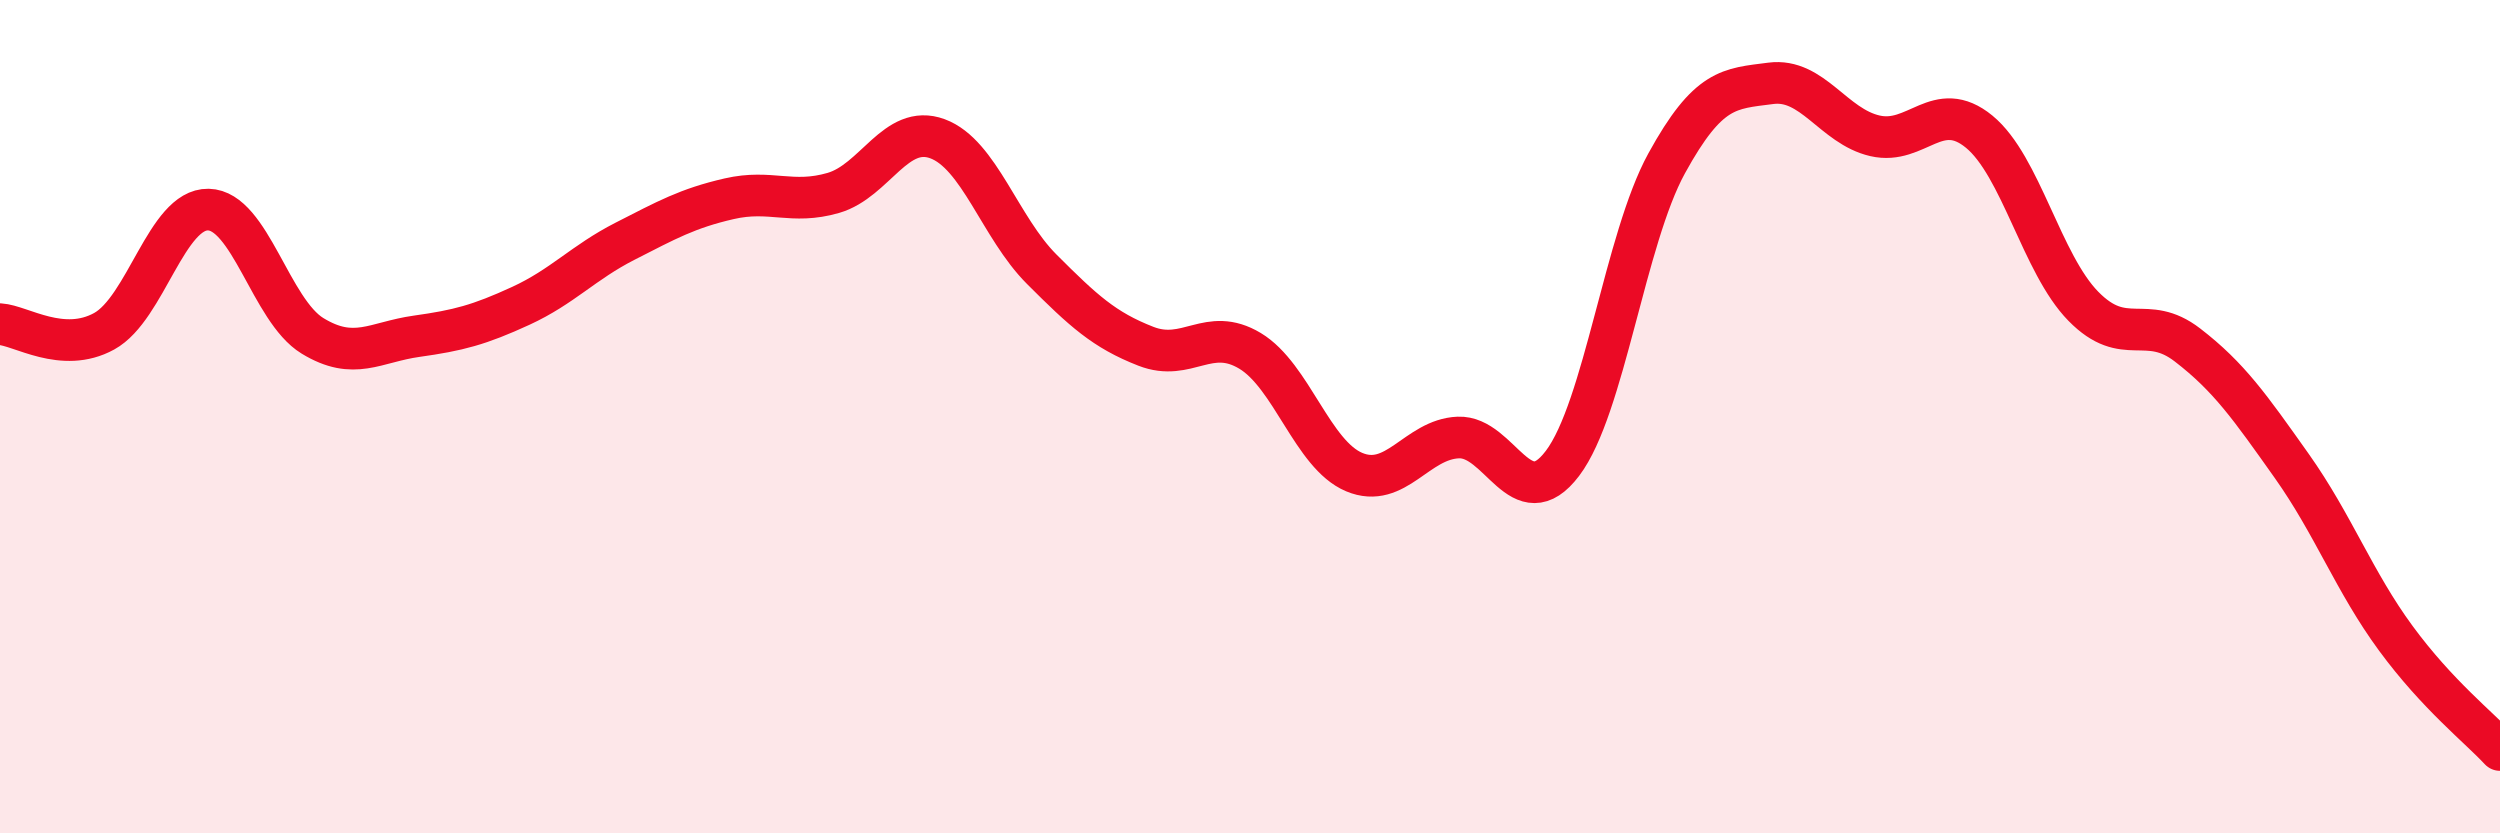
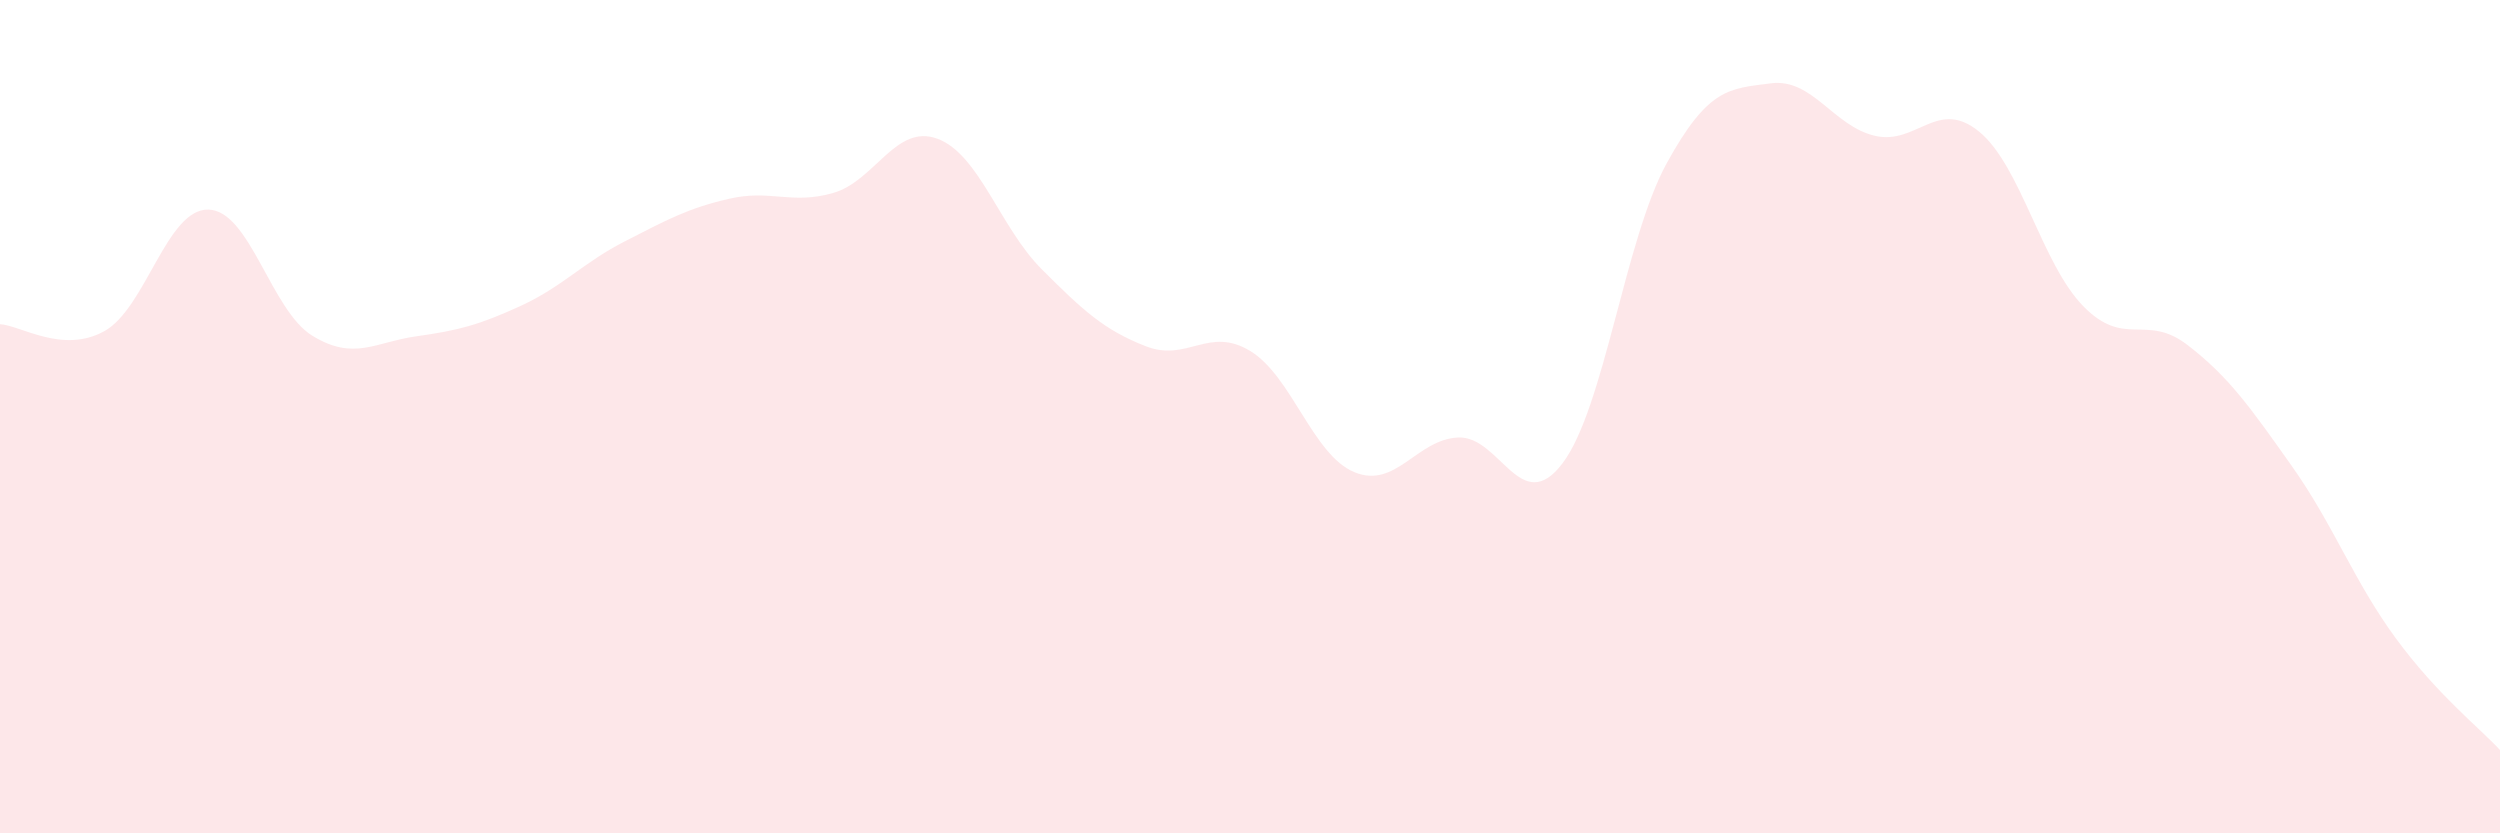
<svg xmlns="http://www.w3.org/2000/svg" width="60" height="20" viewBox="0 0 60 20">
  <path d="M 0,7.78 C 0.5,7.81 1.5,8.5 2.5,7.95 C 3.5,7.4 4,5.01 5,5.03 C 6,5.05 6.5,7.45 7.5,8.06 C 8.5,8.67 9,8.21 10,8.07 C 11,7.93 11.5,7.8 12.5,7.34 C 13.5,6.88 14,6.3 15,5.79 C 16,5.28 16.5,5 17.5,4.77 C 18.5,4.54 19,4.92 20,4.63 C 21,4.34 21.5,2.96 22.5,3.33 C 23.5,3.7 24,5.46 25,6.46 C 26,7.46 26.5,7.92 27.5,8.31 C 28.5,8.7 29,7.82 30,8.42 C 31,9.02 31.5,10.91 32.5,11.33 C 33.5,11.75 34,10.54 35,10.5 C 36,10.46 36.5,12.44 37.5,11.12 C 38.5,9.8 39,5.74 40,3.92 C 41,2.1 41.5,2.13 42.5,2 C 43.5,1.87 44,3.03 45,3.26 C 46,3.49 46.5,2.34 47.5,3.16 C 48.5,3.98 49,6.33 50,7.35 C 51,8.37 51.5,7.51 52.5,8.28 C 53.5,9.05 54,9.77 55,11.18 C 56,12.59 56.5,13.96 57.5,15.32 C 58.5,16.68 59.5,17.46 60,18L60 20L0 20Z" fill="#EB0A25" opacity="0.1" stroke-linecap="round" stroke-linejoin="round" />
-   <path d="M 0,7.78 C 0.5,7.81 1.5,8.5 2.5,7.95 C 3.5,7.4 4,5.01 5,5.03 C 6,5.05 6.5,7.45 7.5,8.06 C 8.5,8.67 9,8.21 10,8.07 C 11,7.93 11.5,7.8 12.5,7.34 C 13.5,6.88 14,6.3 15,5.79 C 16,5.28 16.5,5 17.5,4.77 C 18.5,4.54 19,4.92 20,4.63 C 21,4.34 21.5,2.96 22.5,3.33 C 23.5,3.7 24,5.46 25,6.46 C 26,7.46 26.5,7.92 27.5,8.31 C 28.5,8.7 29,7.82 30,8.42 C 31,9.02 31.5,10.91 32.5,11.33 C 33.5,11.75 34,10.54 35,10.5 C 36,10.46 36.5,12.44 37.5,11.12 C 38.5,9.8 39,5.74 40,3.92 C 41,2.1 41.5,2.13 42.5,2 C 43.5,1.87 44,3.03 45,3.26 C 46,3.49 46.5,2.34 47.5,3.16 C 48.5,3.98 49,6.33 50,7.35 C 51,8.37 51.5,7.51 52.5,8.28 C 53.5,9.05 54,9.77 55,11.18 C 56,12.59 56.5,13.96 57.5,15.32 C 58.5,16.68 59.5,17.46 60,18" stroke="#EB0A25" stroke-width="1" fill="none" stroke-linecap="round" stroke-linejoin="round" />
</svg>